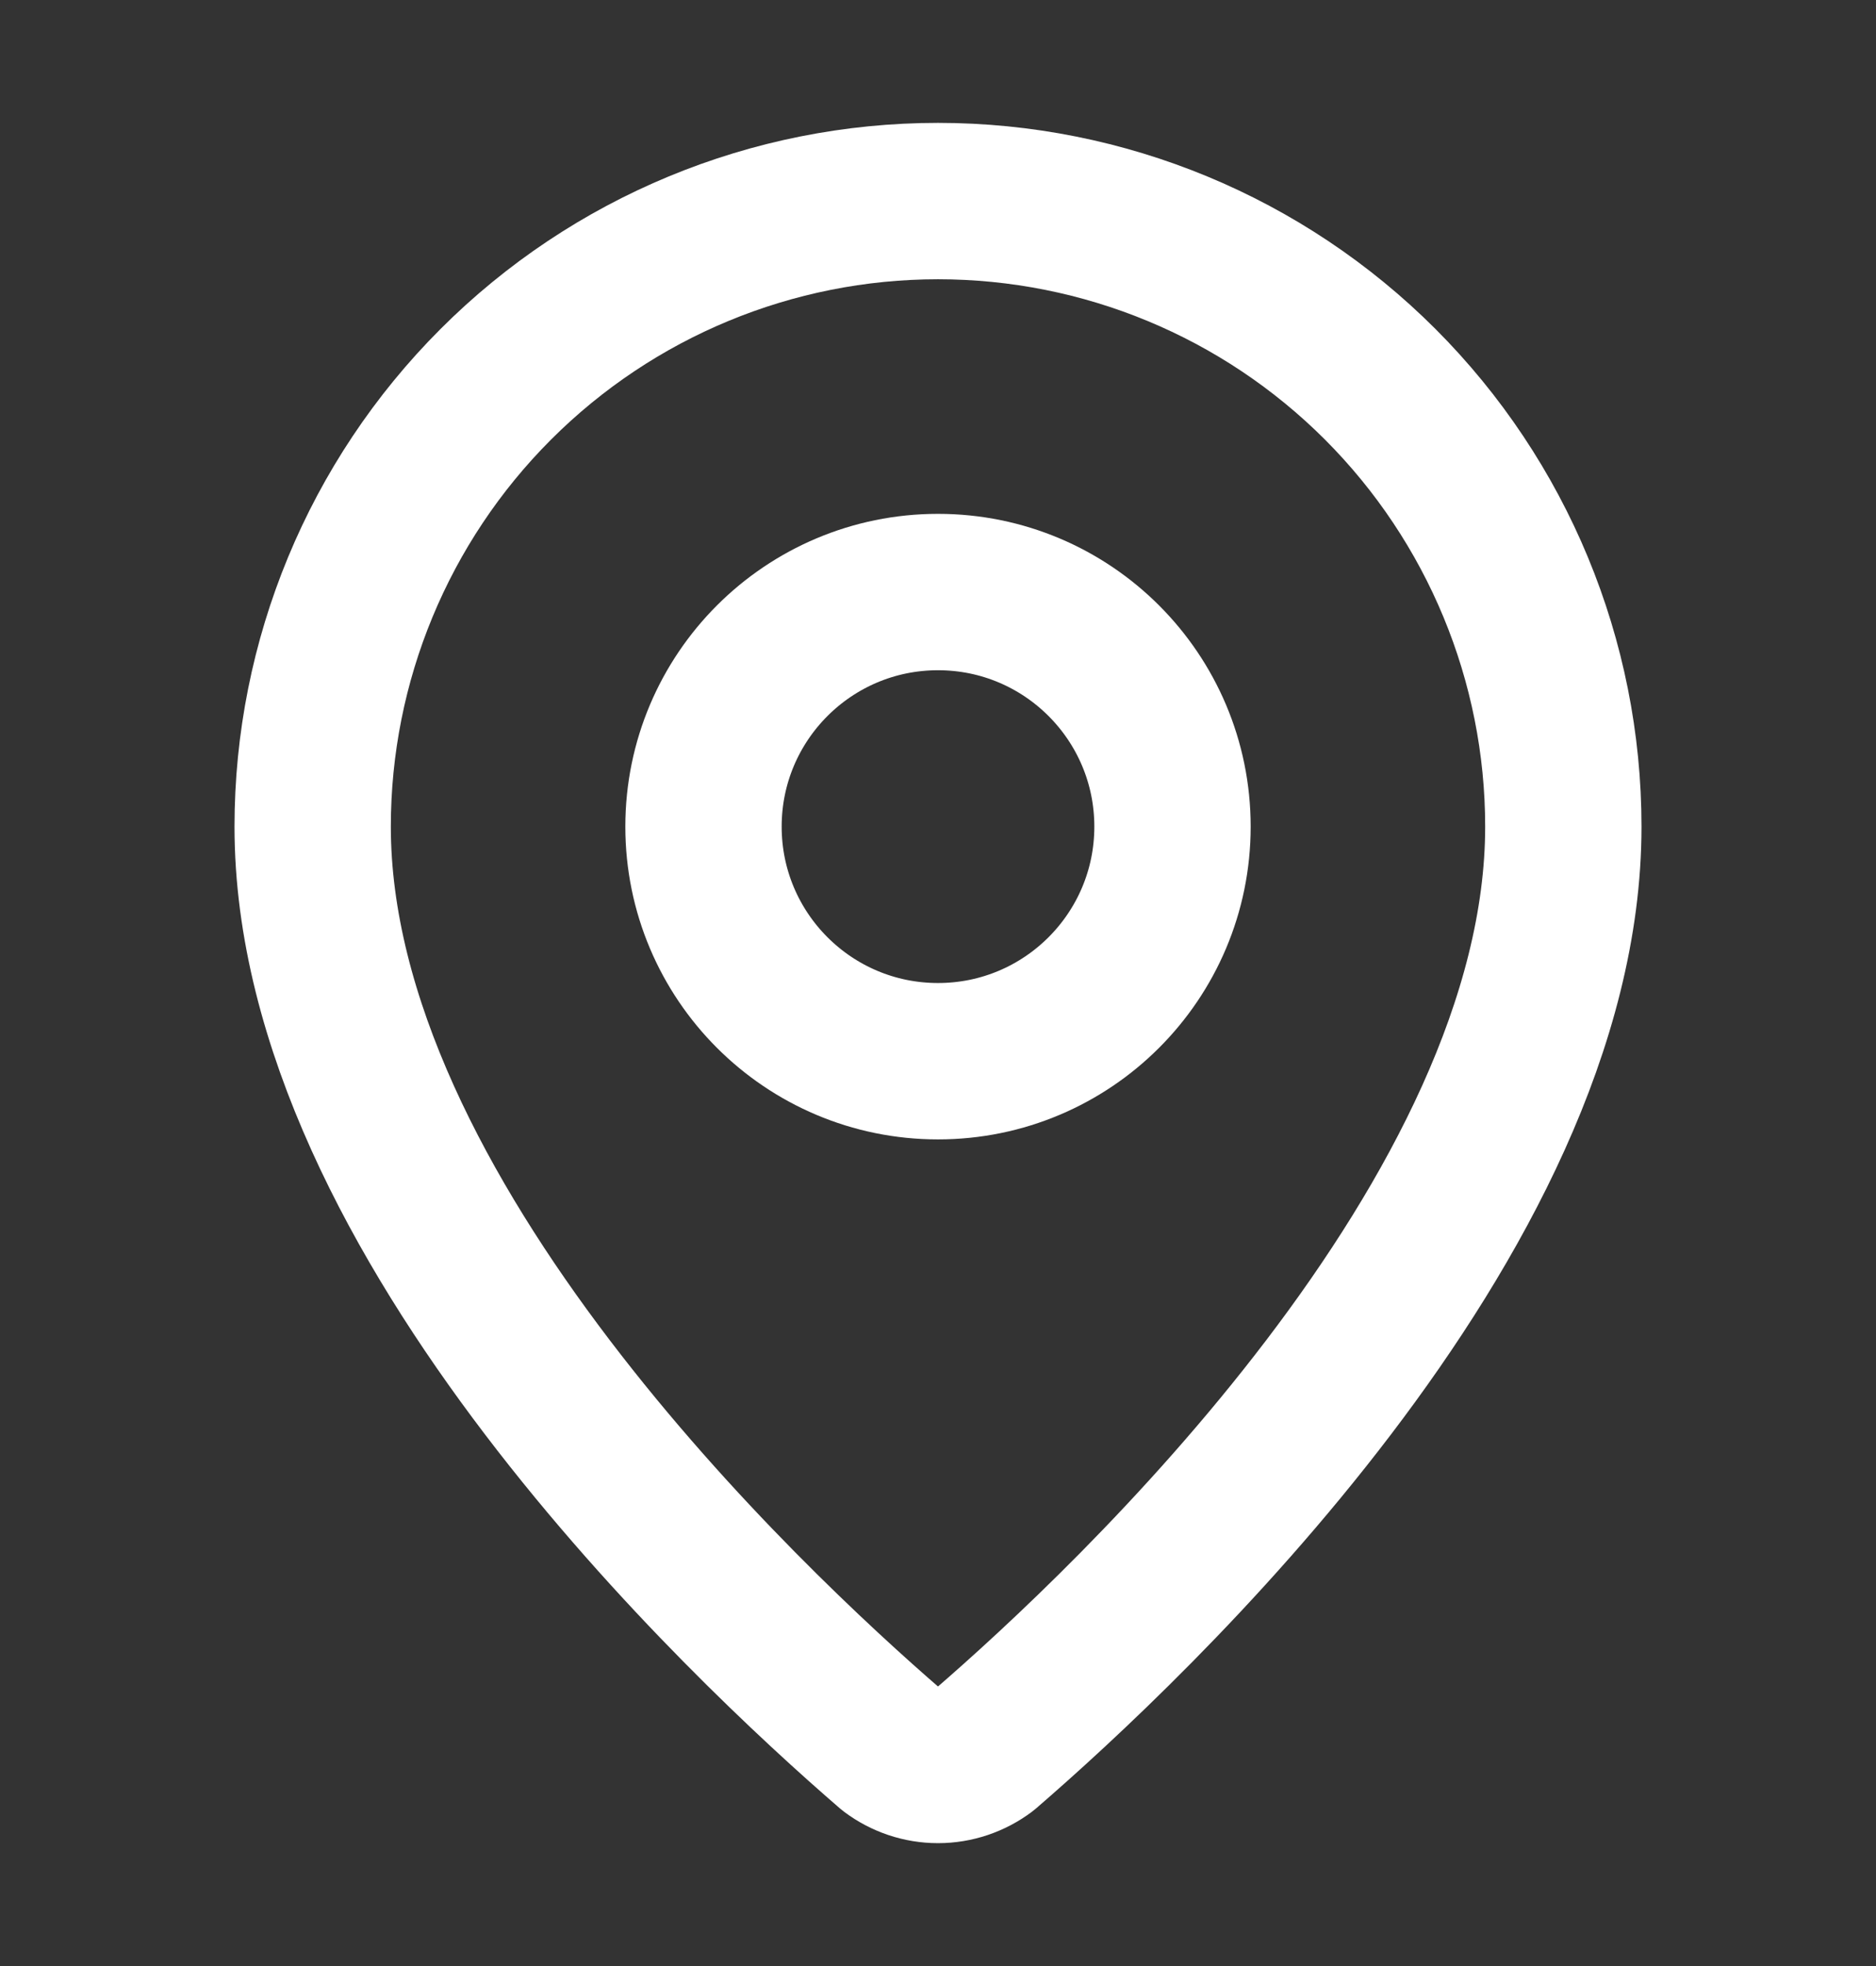
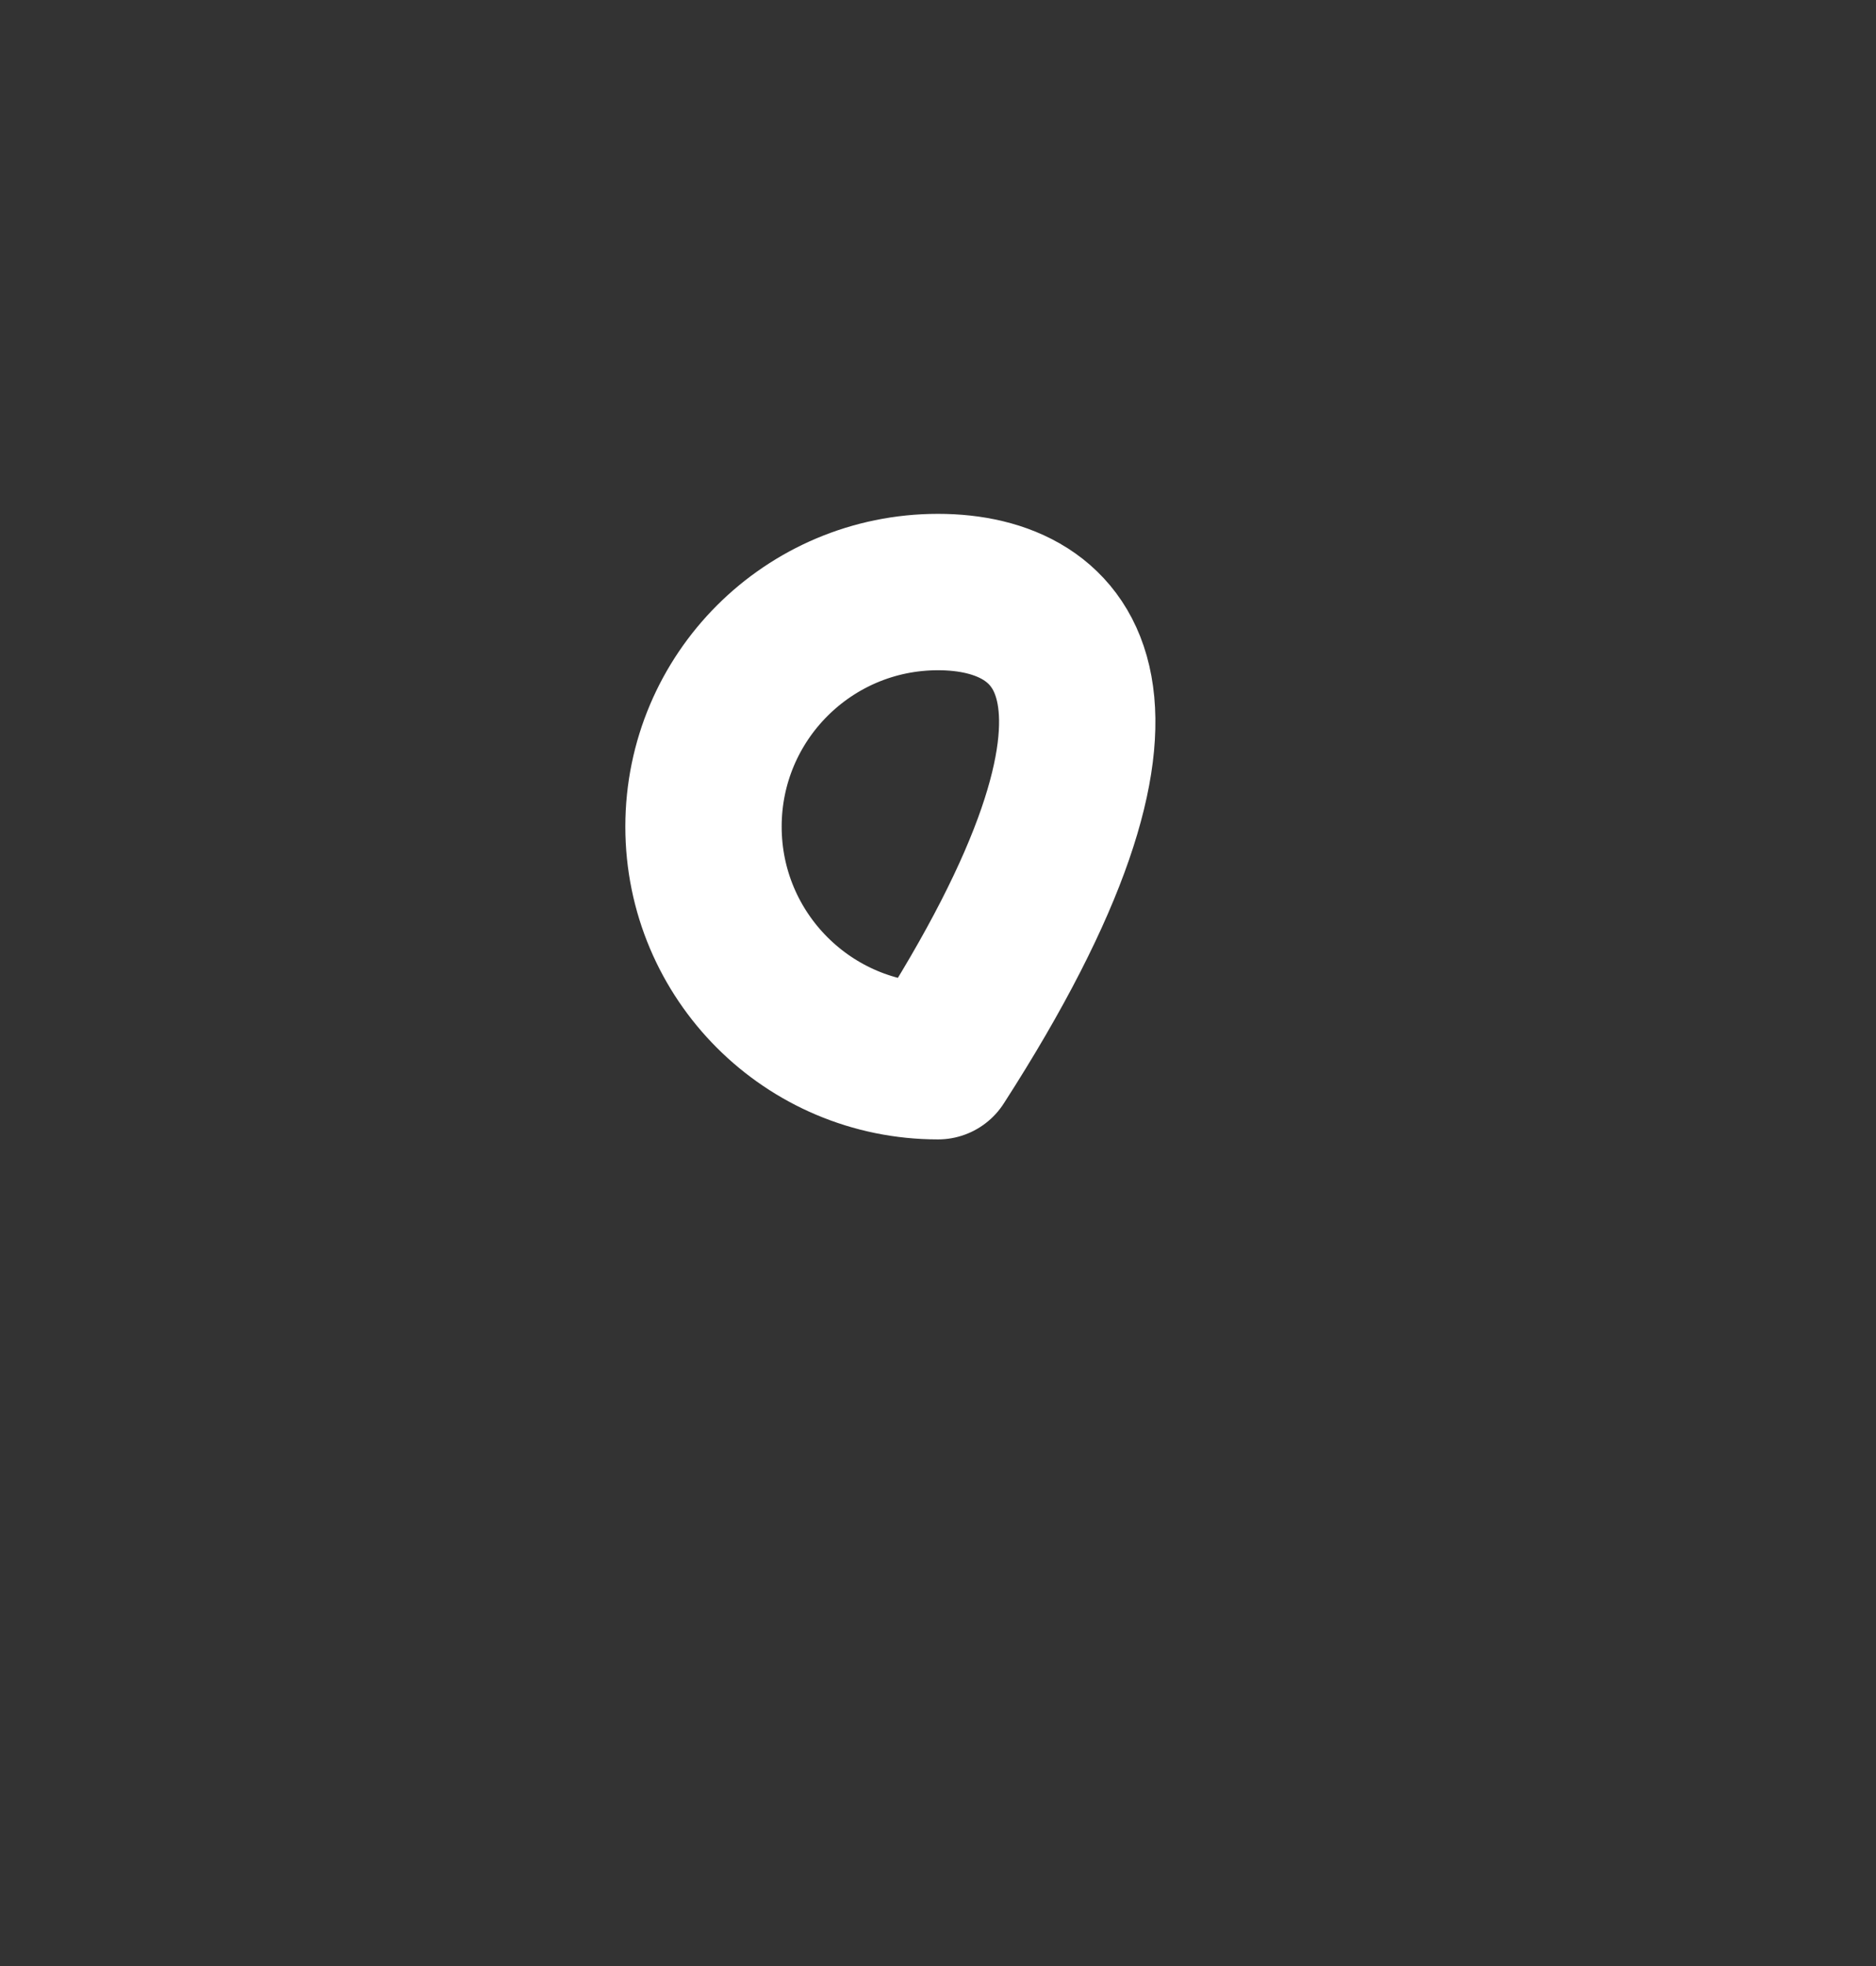
<svg xmlns="http://www.w3.org/2000/svg" width="21" height="22" viewBox="0 0 21 22" fill="none">
  <rect x="0" y="0" width="21" height="22" fill="#333333" stroke="none" />
-   <path d="M17.5 9.25C17.5 13.619 12.653 18.169 11.026 19.574C10.874 19.688 10.69 19.75 10.5 19.75C10.31 19.75 10.126 19.688 9.974 19.574C8.347 18.169 3.5 13.619 3.5 9.25C3.5 7.393 4.237 5.613 5.55 4.3C6.863 2.987 8.643 2.25 10.5 2.25C12.357 2.25 14.137 2.987 15.45 4.3C16.762 5.613 17.5 7.393 17.5 9.25Z" stroke="white" stroke-width="1.75" stroke-linecap="round" stroke-linejoin="round" />
-   <path d="M10.5 11.875C11.95 11.875 13.125 10.7 13.125 9.25C13.125 7.8 11.95 6.625 10.5 6.625C9.05 6.625 7.875 7.8 7.875 9.25C7.875 10.7 9.05 11.875 10.5 11.875Z" stroke="white" stroke-width="1.75" stroke-linecap="round" stroke-linejoin="round" />
+   <path d="M10.5 11.875C13.125 7.8 11.95 6.625 10.5 6.625C9.05 6.625 7.875 7.8 7.875 9.25C7.875 10.7 9.05 11.875 10.5 11.875Z" stroke="white" stroke-width="1.75" stroke-linecap="round" stroke-linejoin="round" />
</svg>